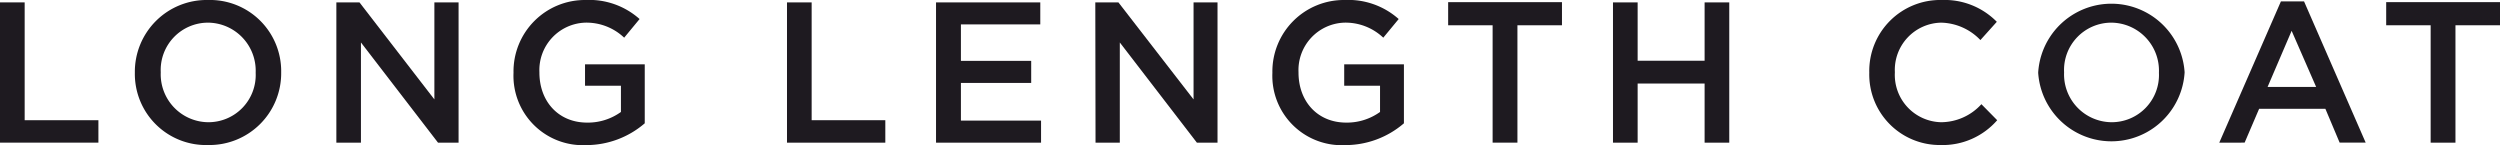
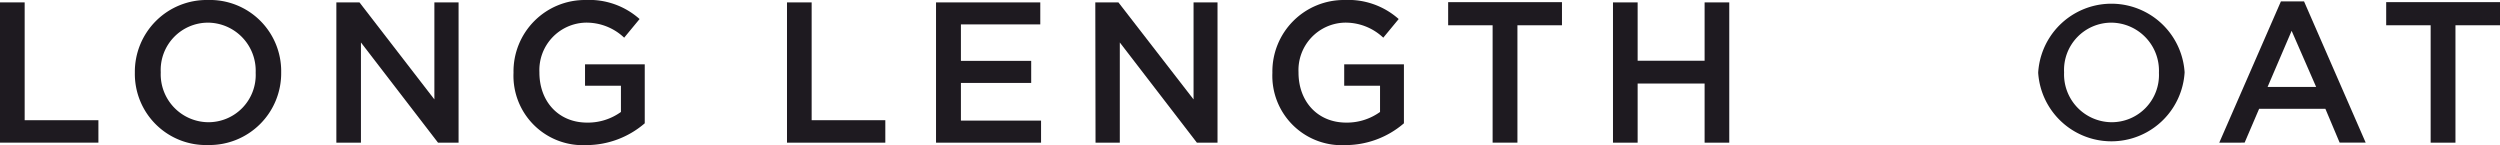
<svg xmlns="http://www.w3.org/2000/svg" viewBox="0 0 324.43 18.82">
  <defs>
    <style>.cls-1{fill:#1e1a20;}</style>
  </defs>
  <g id="レイヤー_2" data-name="レイヤー 2">
    <g id="credit">
      <path class="cls-1" d="M0,.31H3.2V15.6h9.57v2.91H0Z" />
      <path class="cls-1" d="M17.5,9.46V9.41A9.32,9.32,0,0,1,27,0a9.24,9.24,0,0,1,9.49,9.36v.05A9.32,9.32,0,0,1,27,18.82,9.23,9.23,0,0,1,17.5,9.46Zm15.68,0V9.41A6.24,6.24,0,0,0,27,2.94a6.14,6.14,0,0,0-6.14,6.42v.05A6.22,6.22,0,0,0,27,15.86,6.13,6.13,0,0,0,33.18,9.46Z" />
      <path class="cls-1" d="M43.65.31h3L56.37,12.9V.31h3.14v18.2H56.84l-10-13v13H43.65Z" />
      <path class="cls-1" d="M66.64,9.46V9.41A9.27,9.27,0,0,1,76,0a9.81,9.81,0,0,1,7,2.47L81,4.89a7.11,7.11,0,0,0-5.1-1.95A6.16,6.16,0,0,0,70,9.36v.05c0,3.75,2.47,6.5,6.19,6.5a7.34,7.34,0,0,0,4.39-1.38v-3.4H75.92V8.35h7.75V16a11.64,11.64,0,0,1-7.59,2.83A9,9,0,0,1,66.64,9.46Z" />
      <path class="cls-1" d="M102.13.31h3.2V15.6h9.56v2.91H102.13Z" />
      <path class="cls-1" d="M121.47.31H135V3.17h-10.3V7.9h9.12v2.86h-9.12v4.89H135.1v2.86H121.47Z" />
      <path class="cls-1" d="M142.14.31h3l9.75,12.59V.31H158v18.2h-2.68l-10-13v13h-3.15Z" />
      <path class="cls-1" d="M165.12,9.46V9.41A9.28,9.28,0,0,1,174.51,0a9.84,9.84,0,0,1,7,2.47l-2,2.42a7.12,7.12,0,0,0-5.1-1.95,6.16,6.16,0,0,0-5.9,6.42v.05c0,3.75,2.47,6.5,6.19,6.5a7.38,7.38,0,0,0,4.39-1.38v-3.4h-4.65V8.35h7.75V16a11.65,11.65,0,0,1-7.6,2.83A9,9,0,0,1,165.12,9.46Z" />
      <path class="cls-1" d="M193.7,3.28h-5.77v-3H202.7v3h-5.78V18.51H193.7Z" />
-       <path class="cls-1" d="M209.32.31h3.2V7.88h8.69V.31h3.2v18.2h-3.2V10.84h-8.69v7.67h-3.2Z" />
-       <path class="cls-1" d="M242.58,9.46V9.41A9.21,9.21,0,0,1,252,0a9.5,9.5,0,0,1,7.13,2.83L257,5.2a7.26,7.26,0,0,0-5.1-2.26,6.13,6.13,0,0,0-6,6.42v.05a6.14,6.14,0,0,0,6,6.45,7.1,7.1,0,0,0,5.23-2.34l2.05,2.08a9.39,9.39,0,0,1-7.39,3.22A9.15,9.15,0,0,1,242.58,9.46Z" />
+       <path class="cls-1" d="M209.32.31h3.2V7.88h8.69V.31h3.2v18.2h-3.2V10.84h-8.69v7.67h-3.2" />
      <path class="cls-1" d="M264.5,9.46V9.41a9.52,9.52,0,0,1,19-.05v.05a9.52,9.52,0,0,1-19,.05Zm15.67,0V9.41A6.23,6.23,0,0,0,274,2.94a6.14,6.14,0,0,0-6.14,6.42v.05A6.21,6.21,0,0,0,274,15.86,6.13,6.13,0,0,0,280.17,9.46Z" />
      <path class="cls-1" d="M296,.18h3l8,18.33h-3.38l-1.85-4.39h-8.6l-1.88,4.39H288Zm4.57,11.1L297.39,4l-3.12,7.28Z" />
      <path class="cls-1" d="M315.43,3.28h-5.77v-3h14.77v3h-5.78V18.51h-3.22Z" />
    </g>
  </g>
</svg>